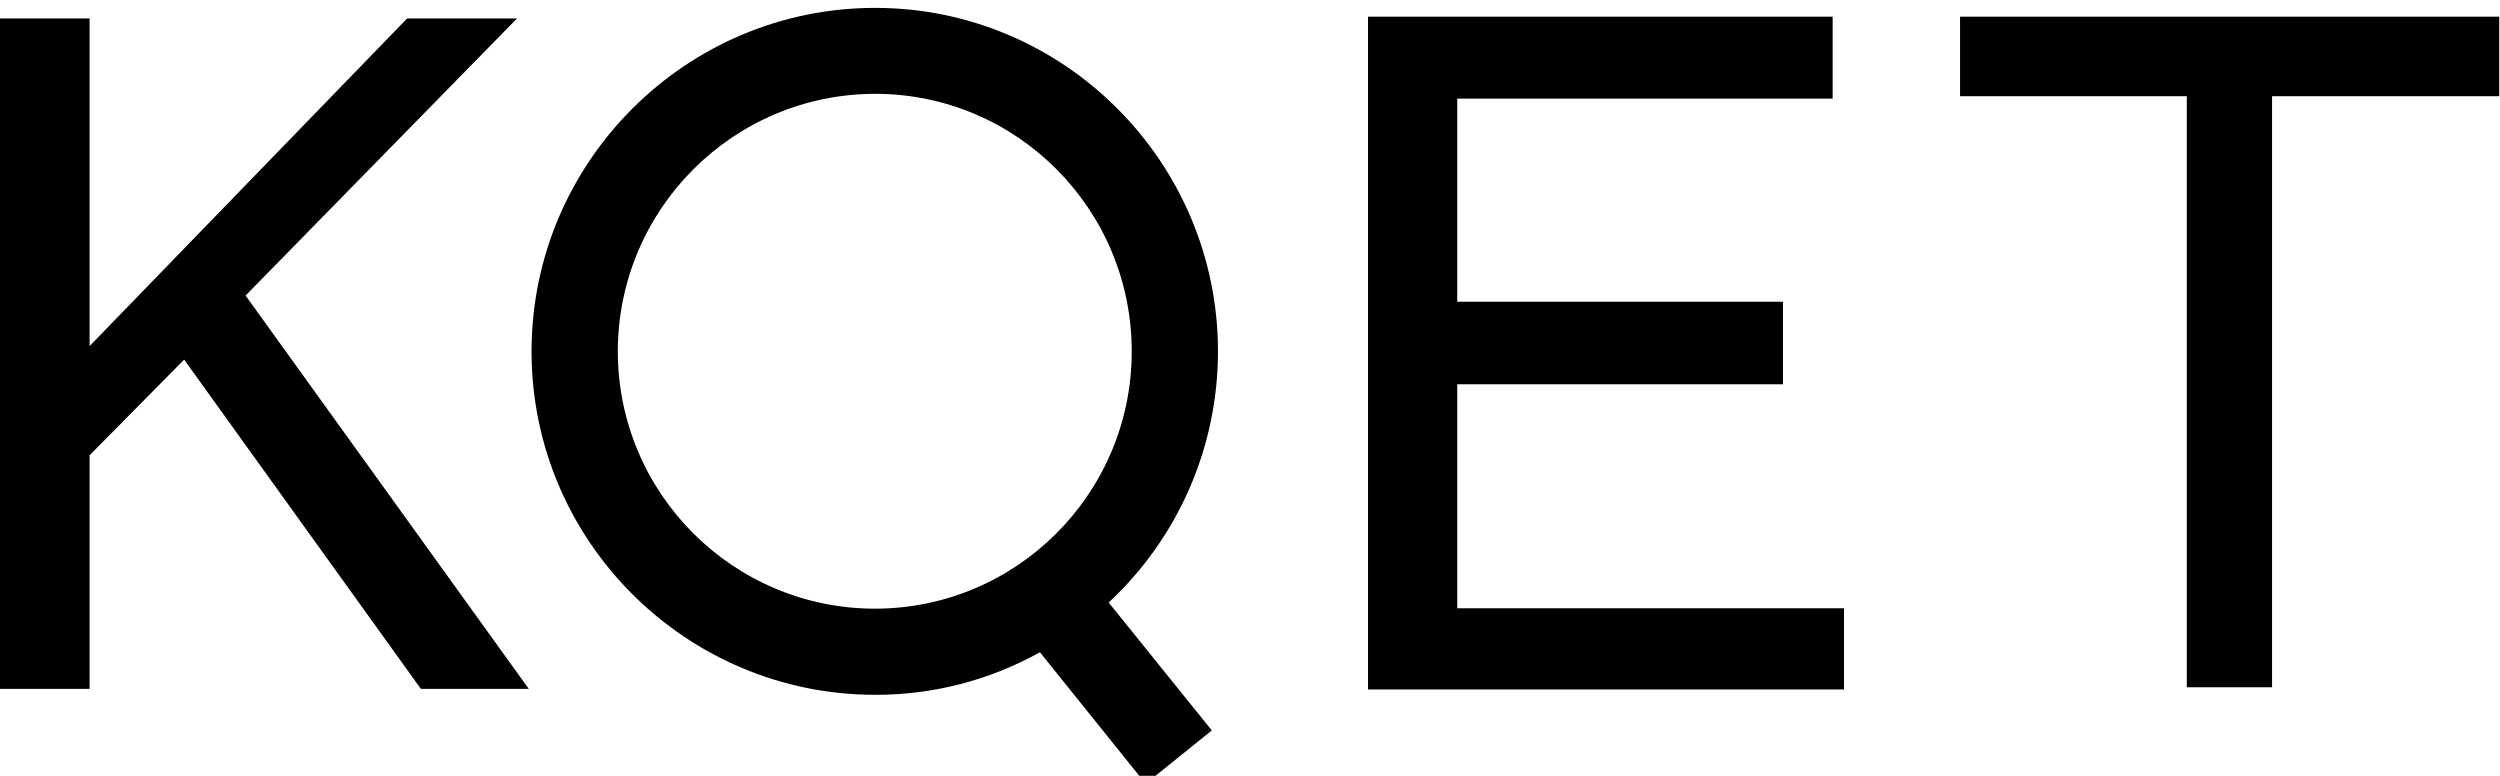
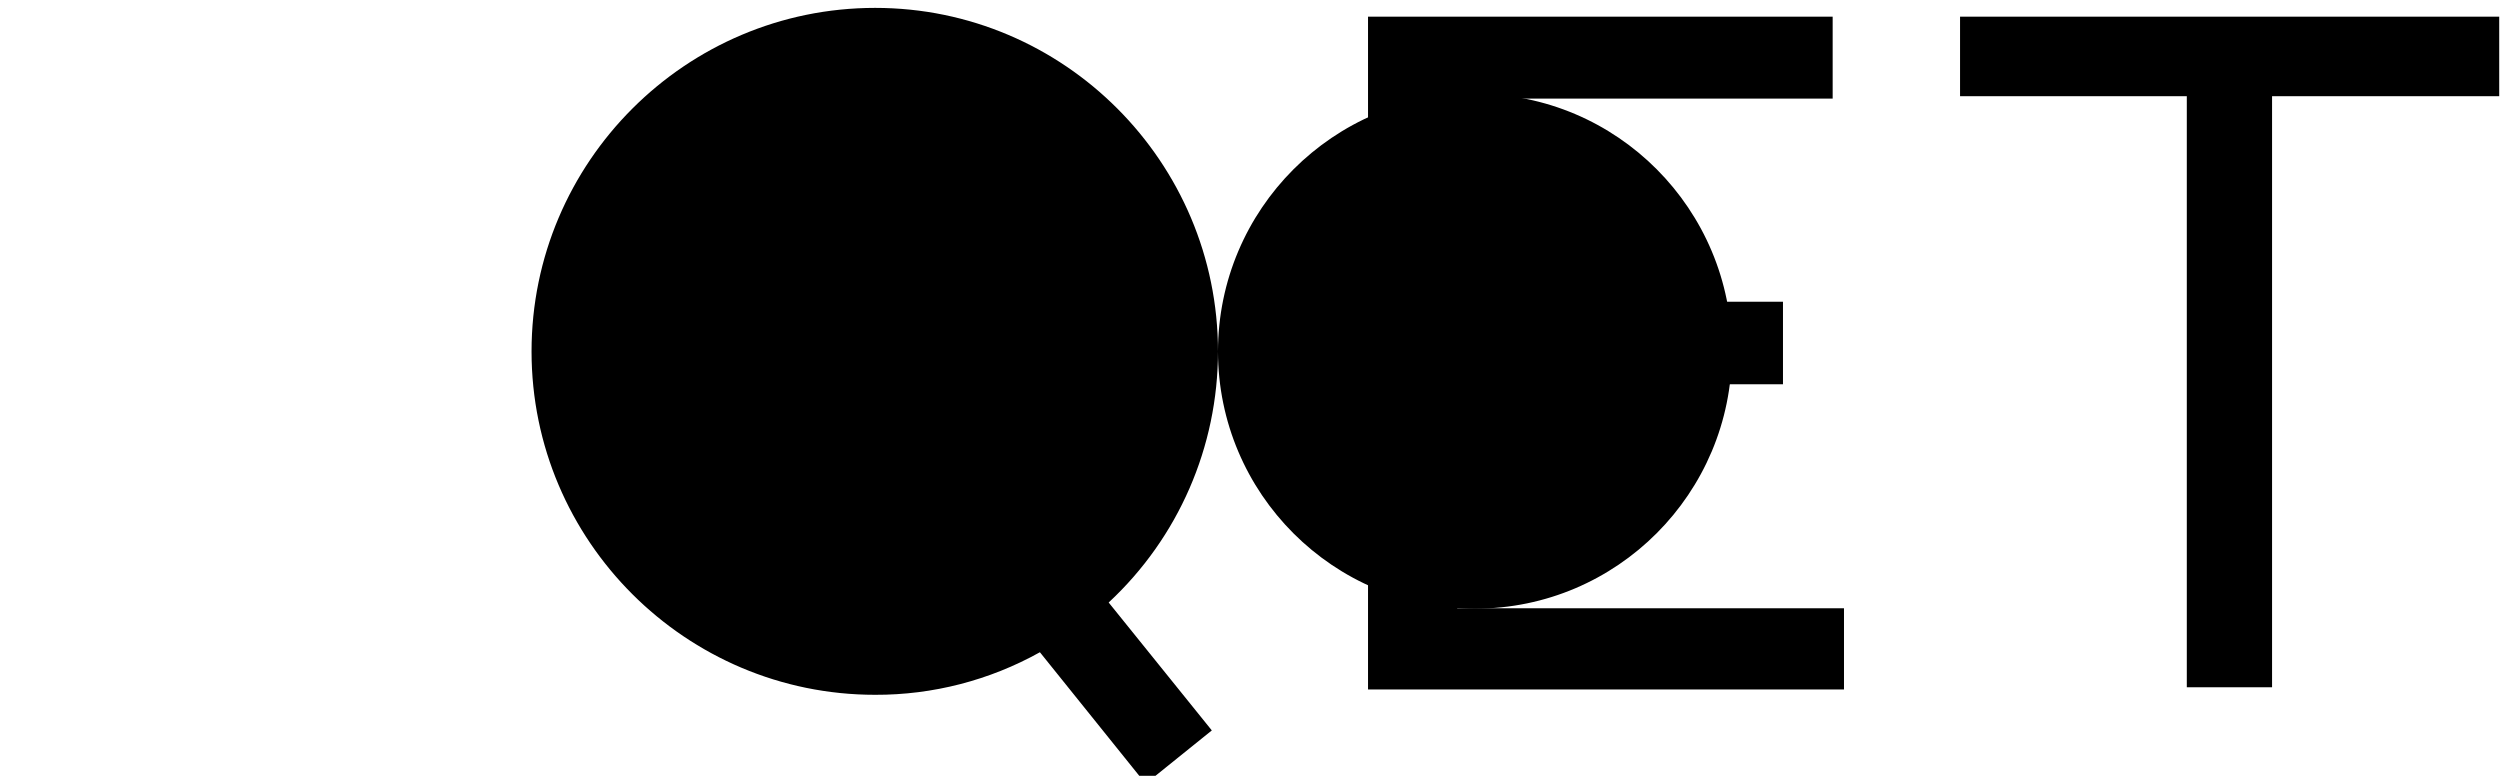
<svg xmlns="http://www.w3.org/2000/svg" viewBox="0 0 759.809 235.787" width="1500" height="465.49" xml:space="preserve" overflow="hidden" version="1.1" id="svg4">
  <SCRIPT id="allow-copy_script" />
  <defs id="defs4" />
  <g transform="matrix(0.604,0,0,0.604,-6.7,-99.669)" id="g4">
    <g id="g3">
-       <path d="m 9984.38,11660.1 -47.57,48.1 v 117.4 h -45.08 v -337 h 45.08 v 164.7 l 159.79,-164.7 h 55.3 l -136.6,139.3 142.5,197.7 h -54.3 z" fill="#000000" fill-rule="nonzero" fill-opacity="1" transform="matrix(1,0,0,1.001,-9880.64,-11325.8)" id="path1" />
-       <path d="m 10504.6,11656 c 0,-95.2 -77.4,-172.7 -172.5,-172.7 -95.3,0 -172.9,77.5 -172.9,172.7 0,95.2 77.6,172.6 172.9,172.6 29,0.1 57.6,-7.3 82.9,-21.4 l 53.2,66.1 33.3,-26.8 -51.9,-64.3 c 35.1,-32.6 55,-78.3 55,-126.2 m -302,0 c 0.1,-71.5 58,-129.4 129.5,-129.5 71.3,0 129.1,58 129.1,129.5 0,71.3 -57.8,129.2 -129.1,129.3 0,0 0,0 0,0 -71.5,0 -129.4,-57.9 -129.5,-129.3" fill="#000000" fill-rule="nonzero" fill-opacity="1" transform="matrix(1,0,0,1.001,-9880.64,-11325.8)" id="path2" />
+       <path d="m 10504.6,11656 c 0,-95.2 -77.4,-172.7 -172.5,-172.7 -95.3,0 -172.9,77.5 -172.9,172.7 0,95.2 77.6,172.6 172.9,172.6 29,0.1 57.6,-7.3 82.9,-21.4 l 53.2,66.1 33.3,-26.8 -51.9,-64.3 c 35.1,-32.6 55,-78.3 55,-126.2 c 0.1,-71.5 58,-129.4 129.5,-129.5 71.3,0 129.1,58 129.1,129.5 0,71.3 -57.8,129.2 -129.1,129.3 0,0 0,0 0,0 -71.5,0 -129.4,-57.9 -129.5,-129.3" fill="#000000" fill-rule="nonzero" fill-opacity="1" transform="matrix(1,0,0,1.001,-9880.64,-11325.8)" id="path2" />
      <path d="m 10625,11672.5 v 112.6 h 194.6 v 40.8 h -239.5 v -338.2 h 233.8 v 41.2 H 10625 v 102.1 h 163.9 v 41.5 z m 524.3,-184.8 H 10878 v 40 h 114.1 v 297.1 h 42.9 v -297.1 h 114.3 z" fill="#000000" fill-rule="nonzero" fill-opacity="1" transform="matrix(1,0,0,1.001,-9880.64,-11325.8)" id="path3" />
    </g>
  </g>
</svg>